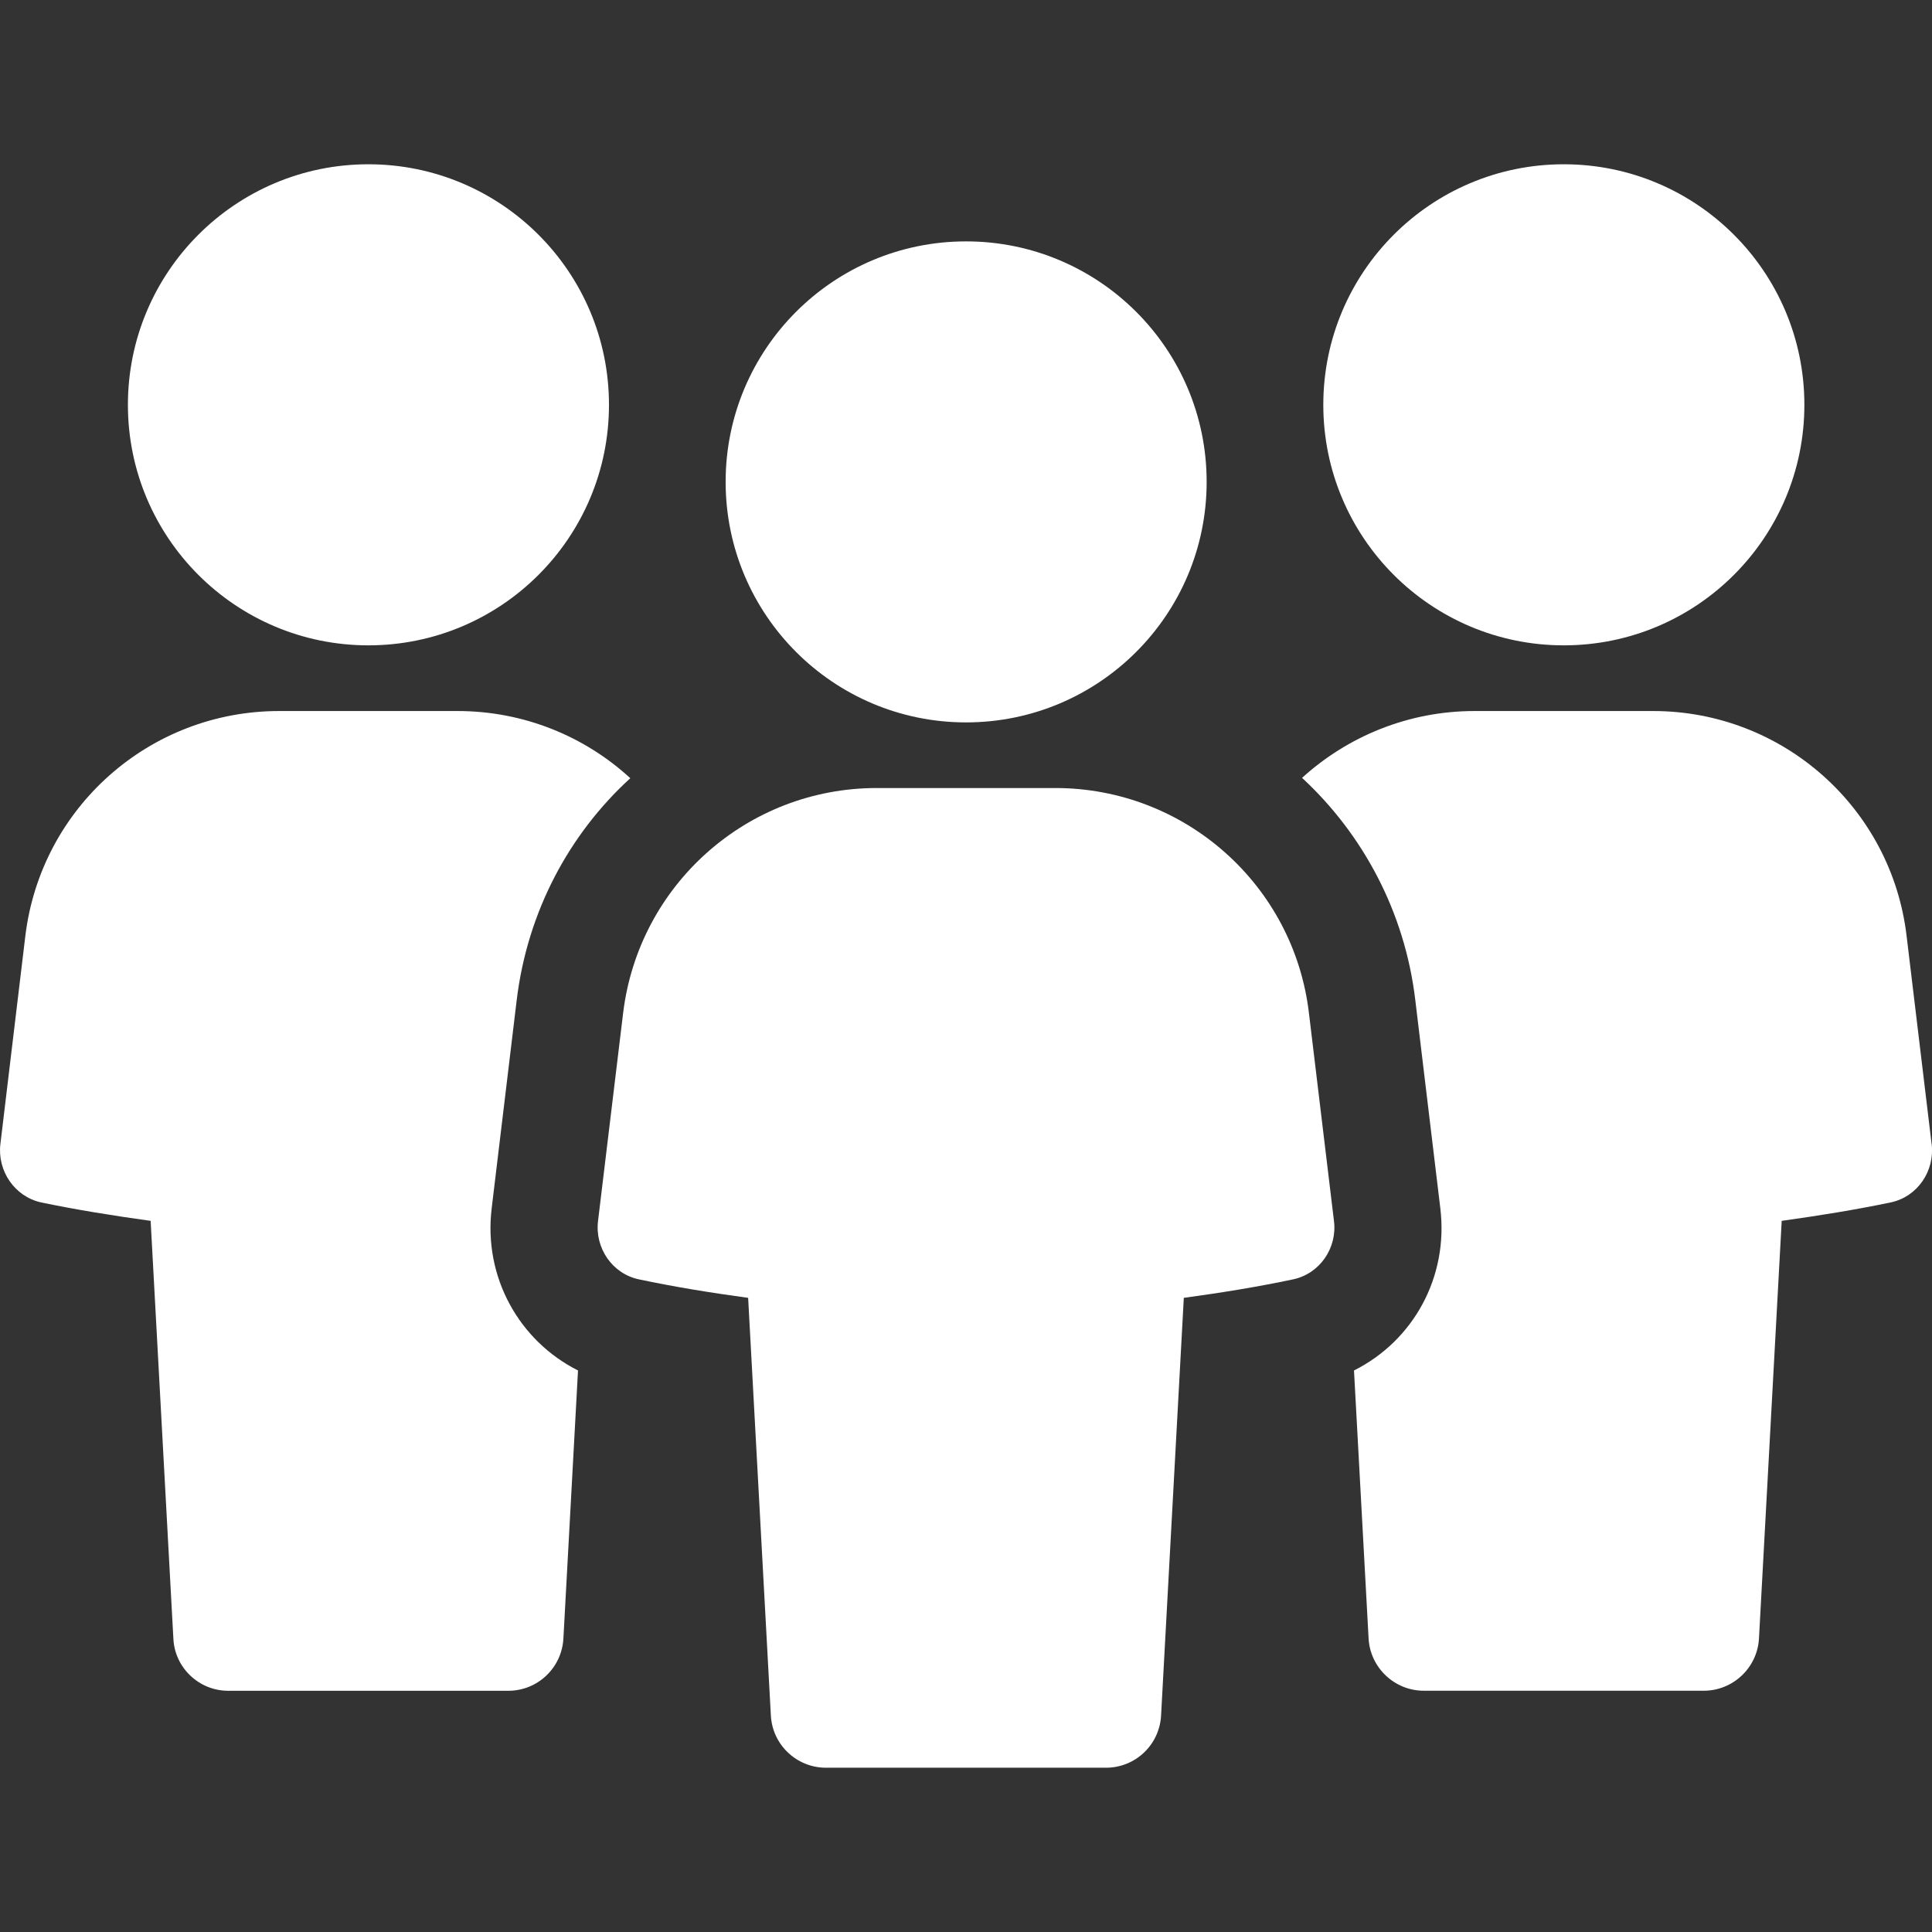
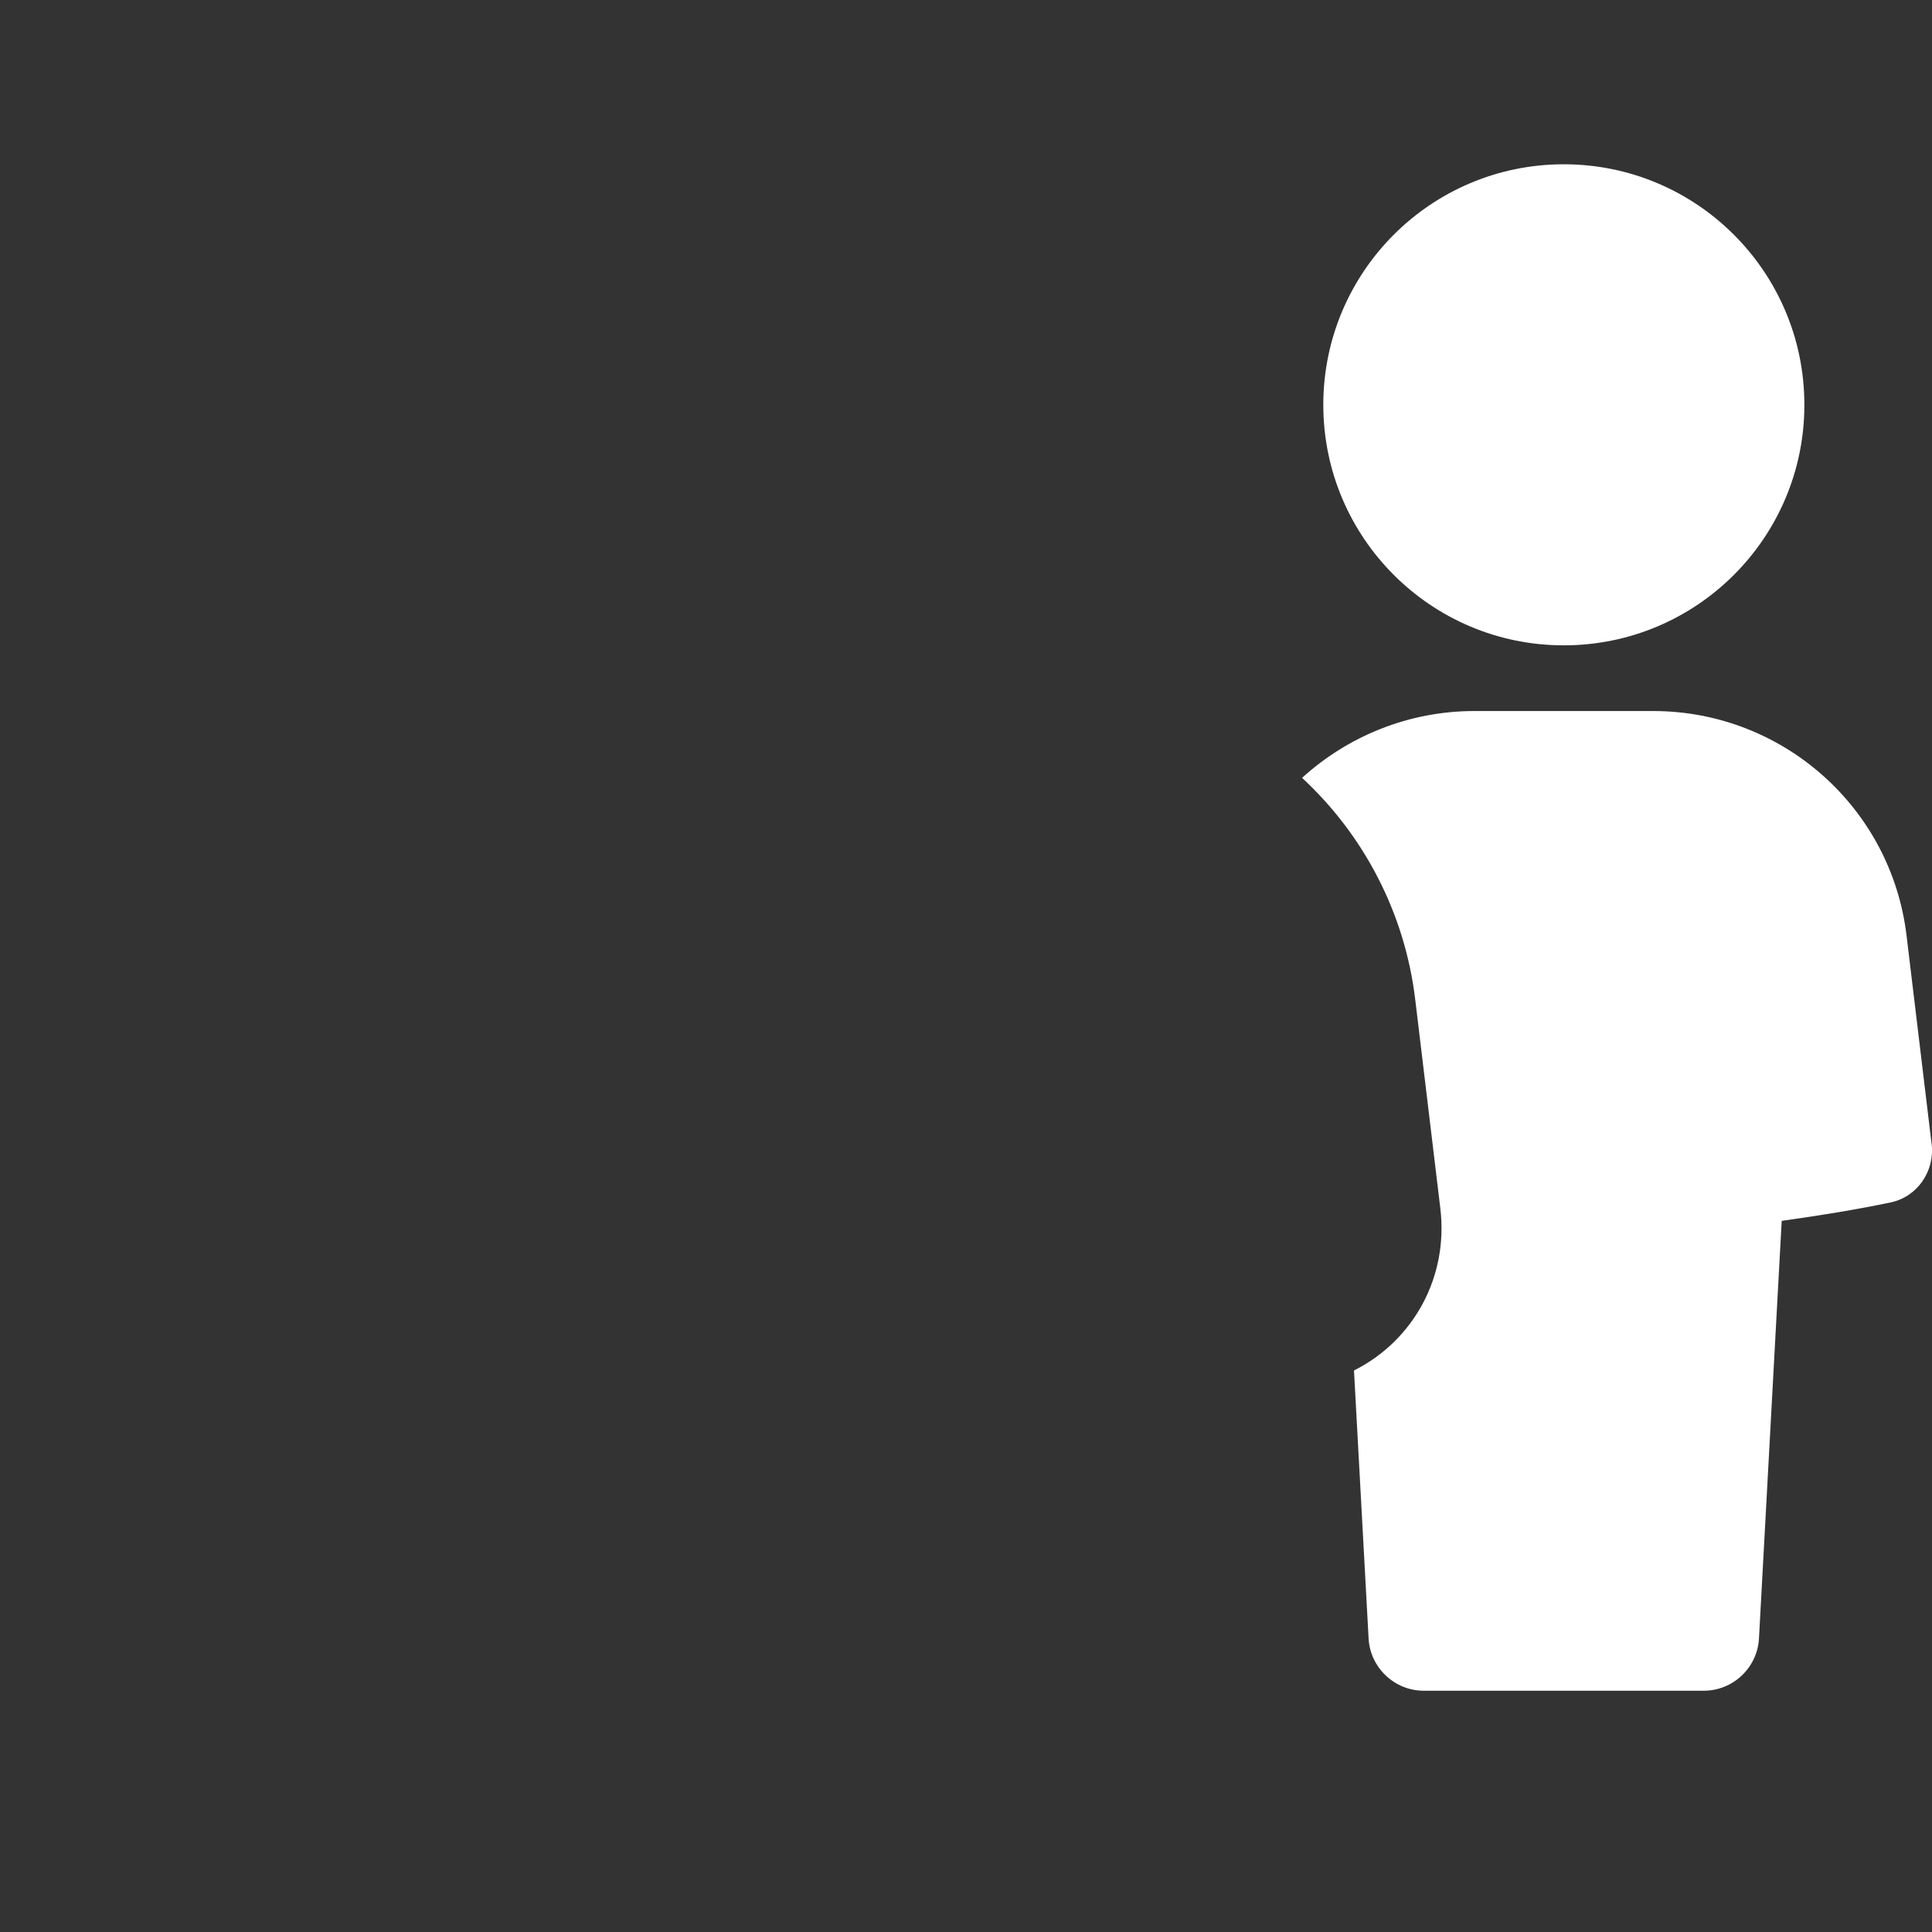
<svg xmlns="http://www.w3.org/2000/svg" width="34" height="34" viewBox="0 0 34 34" fill="none">
  <rect x="0" y="0" width="34" height="34" fill="#333333" stroke="none" />
-   <path d="M8.653 21.262L9.093 17.601C9.281 16.048 10.012 14.683 11.092 13.695C10.292 12.959 9.218 12.513 8.053 12.513H4.912C2.634 12.513 0.72 14.209 0.446 16.471L0.007 20.132C-0.05 20.606 0.258 21.057 0.721 21.16C1.349 21.291 1.994 21.394 2.651 21.485L3.051 28.835C3.074 29.349 3.502 29.755 4.016 29.755H8.944C9.464 29.755 9.887 29.349 9.915 28.835L10.172 24.118C9.139 23.598 8.505 22.479 8.653 21.263L8.653 21.262Z" fill="white" />
-   <path d="M6.483 11.357C8.82 11.357 10.717 9.462 10.717 7.124C10.717 4.786 8.82 2.891 6.483 2.891C4.145 2.891 2.251 4.787 2.251 7.124C2.251 9.461 4.146 11.357 6.483 11.357V11.357Z" fill="white" />
  <path d="M33.993 20.132L33.553 16.471C33.285 14.209 31.366 12.513 29.093 12.513H25.947C24.787 12.513 23.719 12.958 22.914 13.689C23.988 14.683 24.724 16.054 24.907 17.601L25.347 21.262C25.495 22.479 24.867 23.598 23.828 24.118L24.085 28.835C24.113 29.349 24.542 29.754 25.056 29.754H29.984C30.498 29.754 30.927 29.349 30.955 28.835L31.355 21.485C32.006 21.394 32.651 21.291 33.28 21.159C33.748 21.057 34.051 20.605 33.994 20.131L33.993 20.132Z" fill="white" />
  <path d="M27.52 11.357C29.858 11.357 31.754 9.462 31.754 7.124C31.754 4.786 29.858 2.891 27.52 2.891C25.182 2.891 23.288 4.787 23.288 7.124C23.288 9.461 25.183 11.357 27.52 11.357V11.357Z" fill="white" />
-   <path d="M17.001 12.713C19.339 12.713 21.235 10.818 21.235 8.48C21.235 6.142 19.339 4.248 17.001 4.248C14.664 4.248 12.77 6.143 12.77 8.48C12.77 10.817 14.664 12.713 17.001 12.713Z" fill="white" />
-   <path d="M23.035 17.828C22.768 15.568 20.847 13.868 18.573 13.868H15.428C13.153 13.868 11.24 15.568 10.966 17.828L10.524 21.49C10.468 21.964 10.774 22.414 11.241 22.514C11.868 22.647 12.513 22.751 13.166 22.84L13.566 30.191C13.594 30.706 14.02 31.109 14.536 31.109H19.464C19.98 31.109 20.405 30.706 20.433 30.191L20.833 22.84C21.487 22.751 22.132 22.647 22.759 22.514C23.226 22.414 23.534 21.964 23.476 21.49L23.035 17.828Z" fill="white" />
</svg>